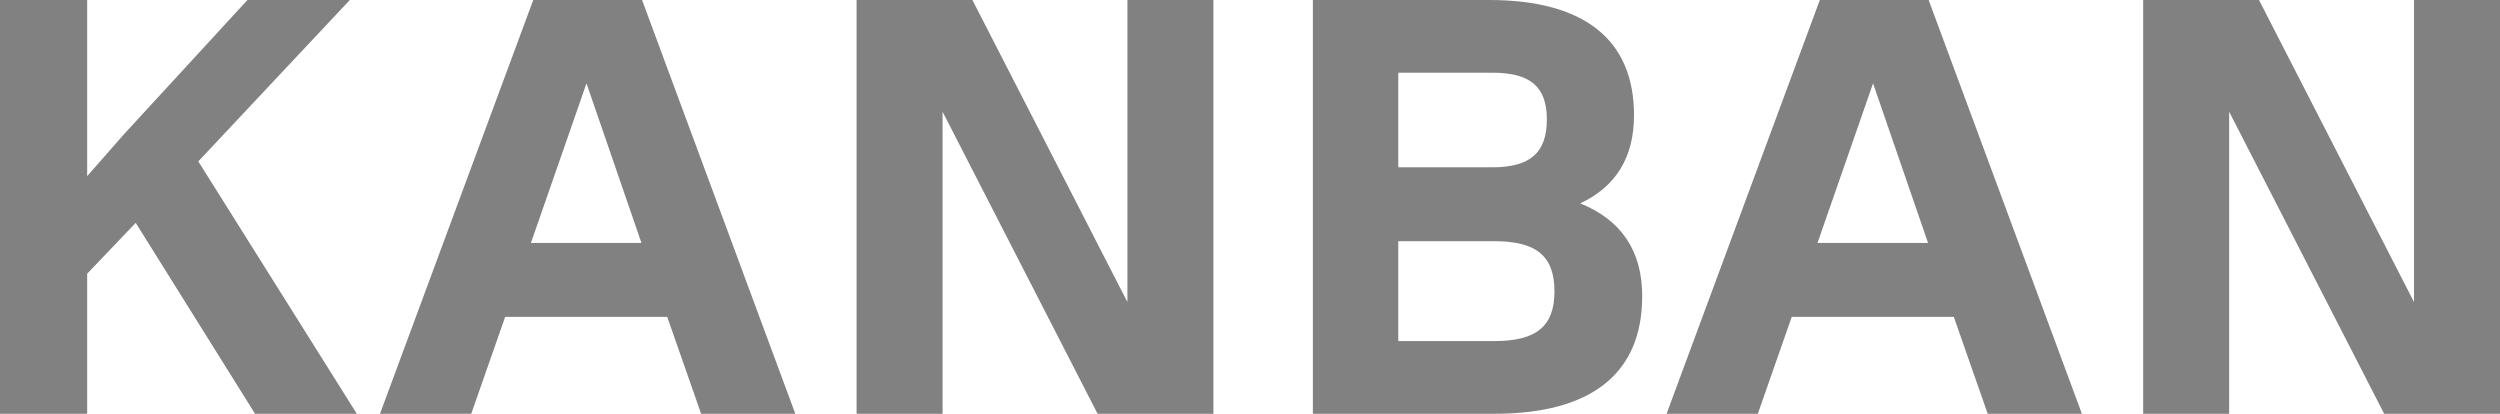
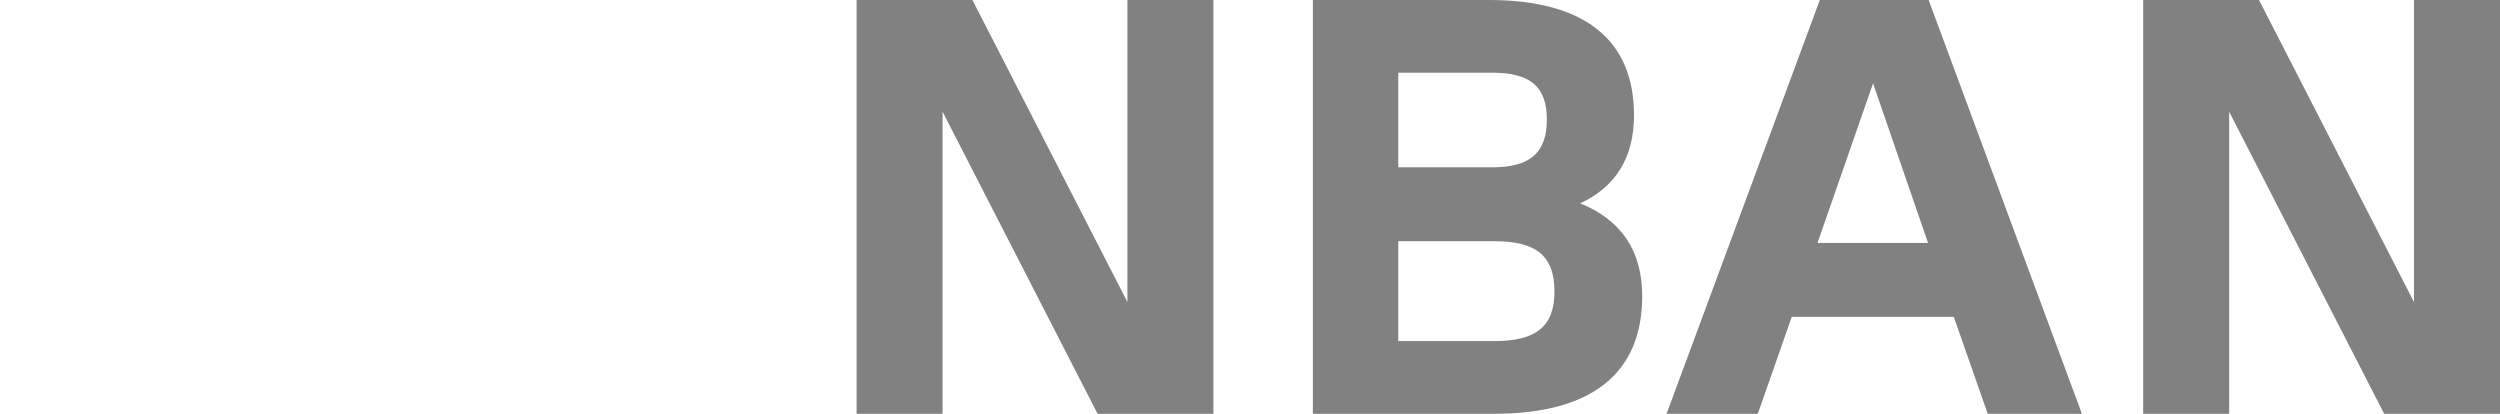
<svg xmlns="http://www.w3.org/2000/svg" width="290" height="48" viewBox="0 0 290 48" fill="none">
-   <path d="M41.393 48H29.586L15.743 25.851L10.111 31.749V48H0V0H10.111V20.434L14.386 15.566L28.704 0H40.579L23.004 18.72L41.393 48Z" fill="#818181" />
-   <path d="M92.257 48H81.332L77.396 36.754H58.6L54.664 48H44.078L61.857 0H74.478L92.257 48ZM68.032 9.669L61.585 28.183H74.41L68.032 9.669Z" fill="#818181" />
  <path d="M130.781 35.04V0H140.756V48H127.321L109.338 12.96V48H99.363V0H112.799L130.781 35.04Z" fill="#818181" />
  <path d="M183.303 23.589C188.053 25.509 190.496 29.074 190.496 34.354C190.496 43.337 184.592 48 173.328 48H152.292V0H172.717C183.778 0 189.546 4.594 189.546 13.371C189.546 18.24 187.442 21.669 183.303 23.589ZM173.124 8.434H162.199V19.406H173.124C177.535 19.406 179.435 17.691 179.435 13.851C179.435 10.08 177.535 8.434 173.124 8.434ZM162.199 39.566H173.328C178.214 39.566 180.317 37.851 180.317 33.806C180.317 29.691 178.214 27.977 173.328 27.977H162.199V39.566Z" fill="#818181" />
  <path d="M241.501 48H230.576L226.64 36.754H207.843L203.908 48H193.322L211.1 0H223.722L241.501 48ZM217.275 9.669L210.829 28.183H223.654L217.275 9.669Z" fill="#818181" />
  <path d="M280.025 35.04V0H290V48H276.564L258.582 12.96V48H248.607V0H262.043L280.025 35.04Z" fill="#818181" />
</svg>